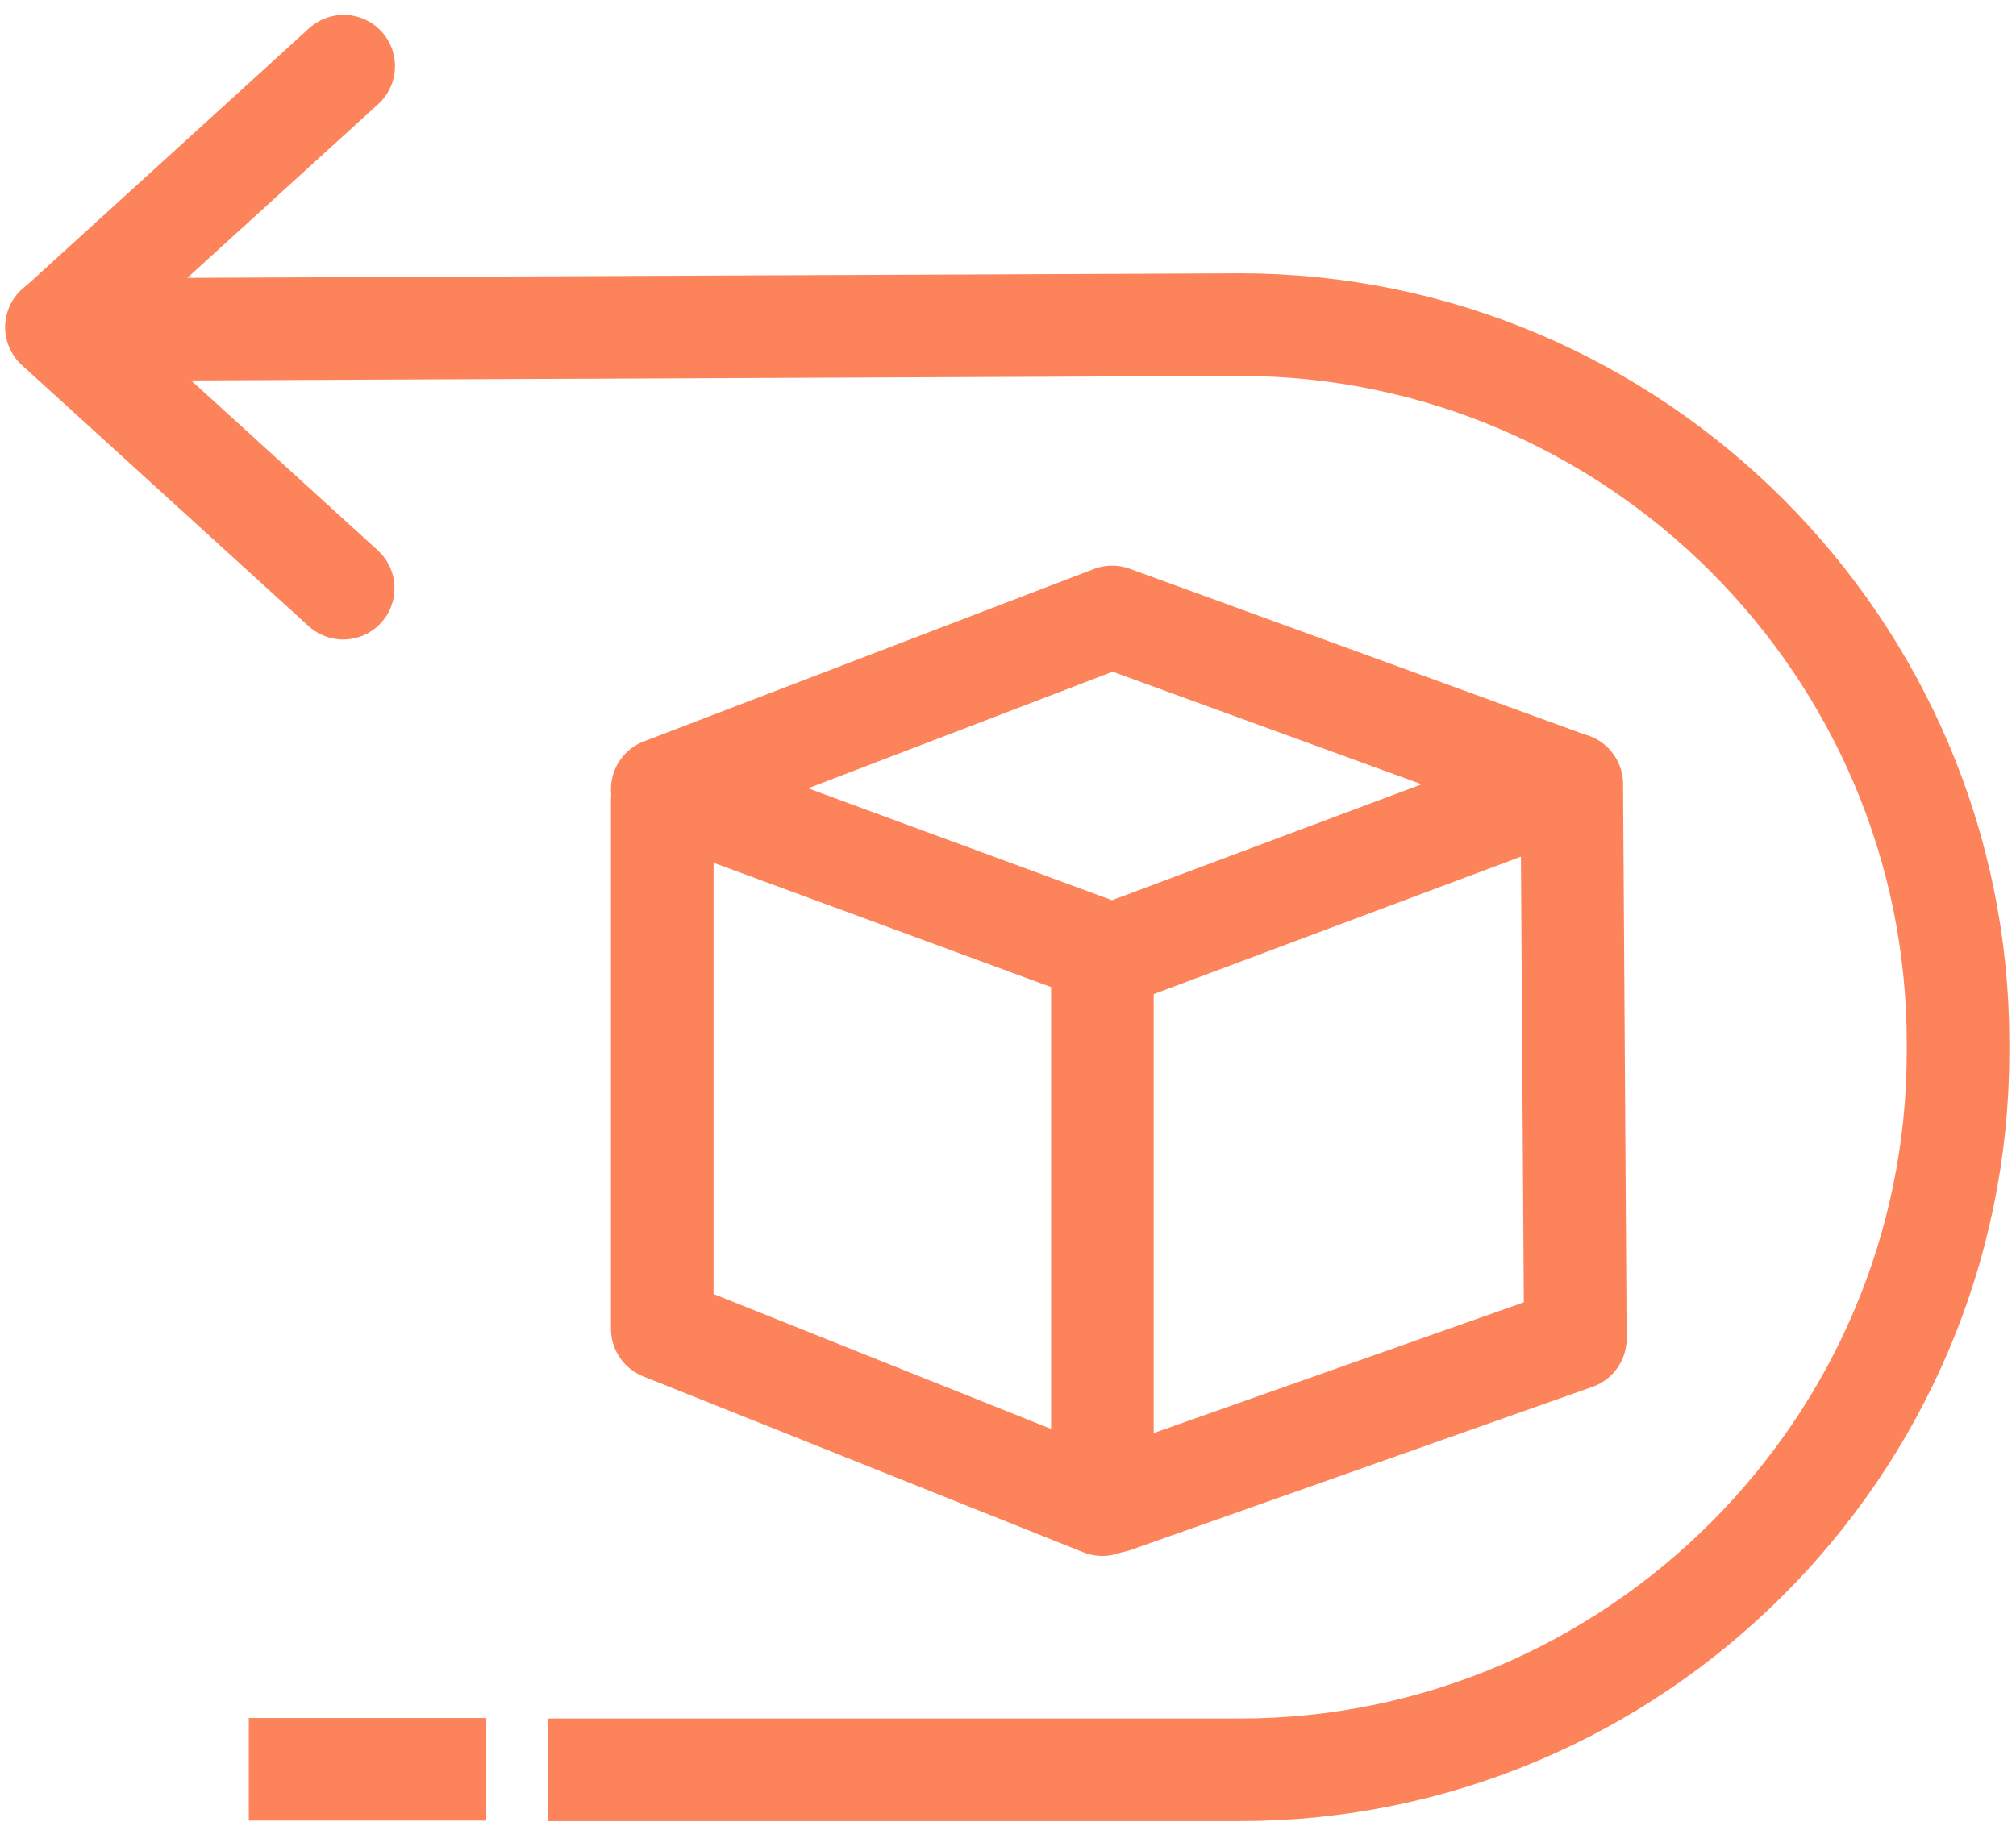
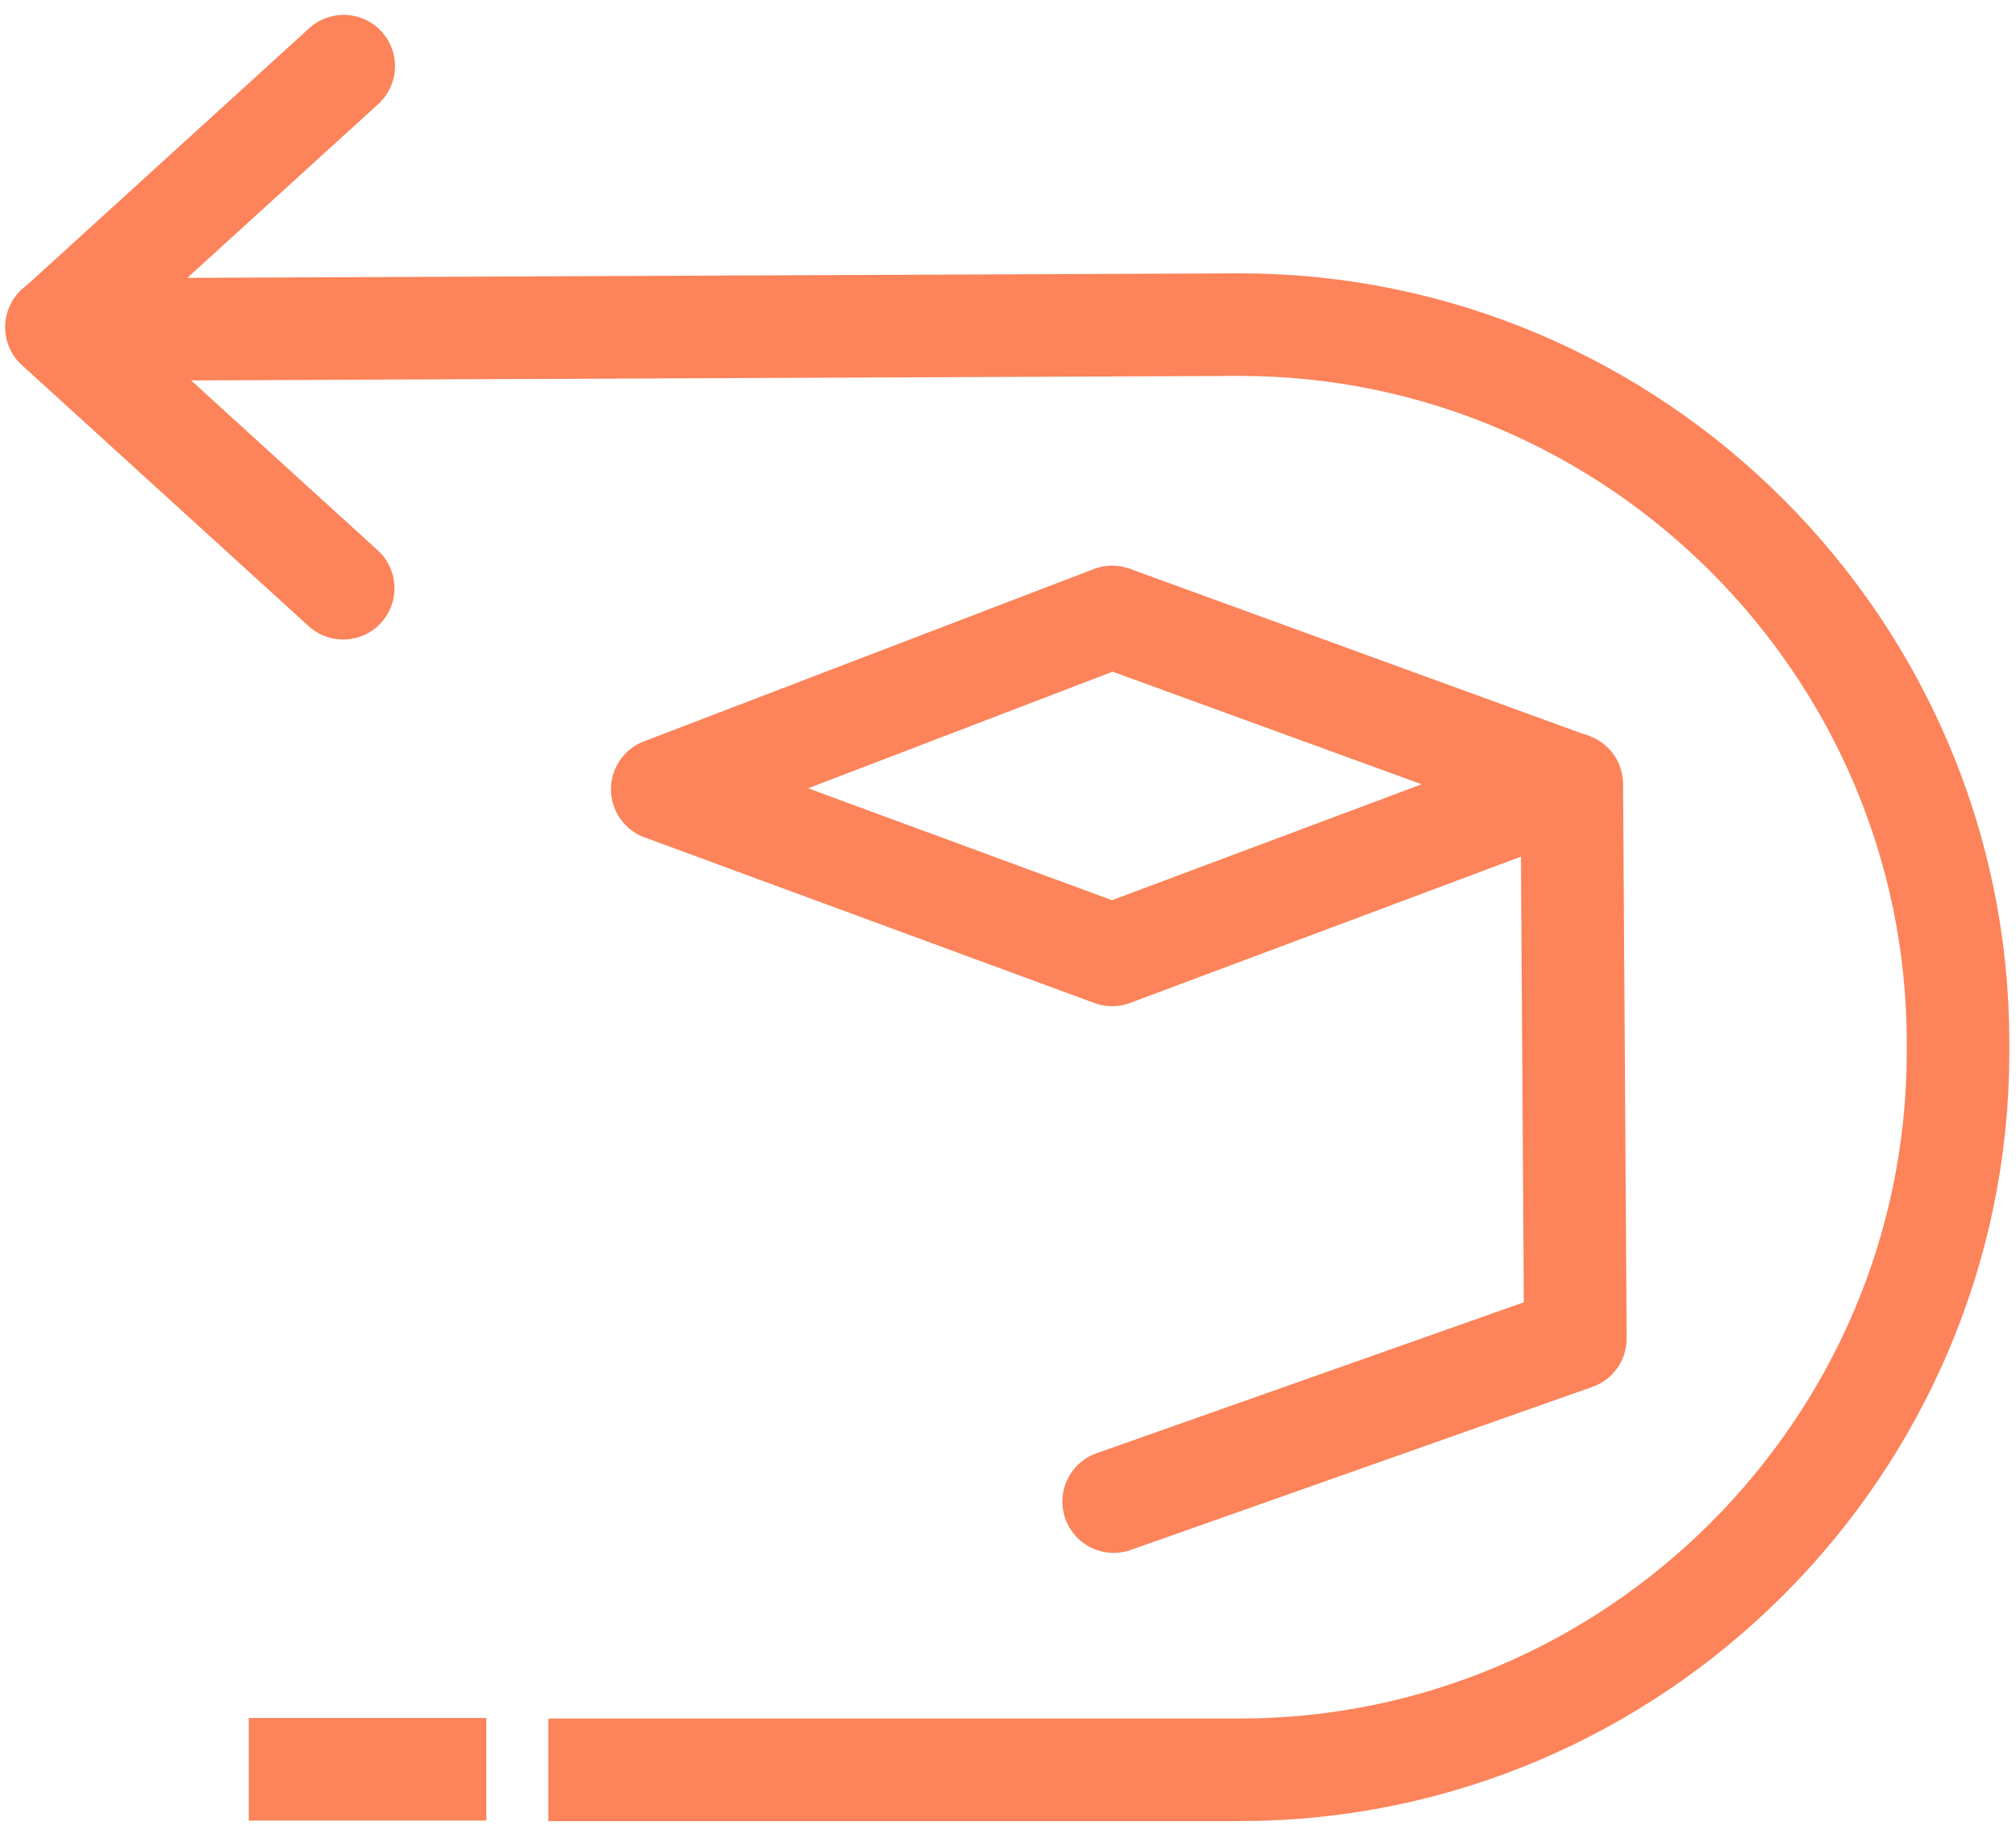
<svg xmlns="http://www.w3.org/2000/svg" version="1.1" id="Layer_1" x="0px" y="0px" width="393px" height="356px" viewBox="0 0 393 356" style="enable-background:new 0 0 393 356;" xml:space="preserve">
  <style type="text/css">
	.st0{fill:none;stroke:#FC835A;stroke-width:20;stroke-linejoin:round;}
	.st1{fill:none;stroke:#FC835A;stroke-width:20;stroke-linecap:round;stroke-miterlimit:10;}
	.st2{fill:none;stroke:#FC835A;stroke-width:20;stroke-linecap:round;stroke-linejoin:round;}
</style>
  <g>
    <path class="st0" d="M8.3,64.3l233.4-1c77,0,140,63,140,140v1.8c0,77-63,140-140,140H106.9" />
    <line class="st1" x1="66.9" y1="114.7" x2="11" y2="63.8" />
    <line class="st1" x1="11.1" y1="63.8" x2="67" y2="12.9" />
    <polygon class="st2" points="216.8,120.3 129.1,153.9 216.8,186.2 306,152.8  " />
    <polyline class="st2" points="217.1,292.8 307.1,261 306.4,152.9  " />
-     <polyline class="st2" points="214.9,188.5 214.9,293.4 129.1,259.1 129.1,156  " />
    <line class="st0" x1="94.8" y1="345" x2="48.5" y2="345" />
  </g>
</svg>